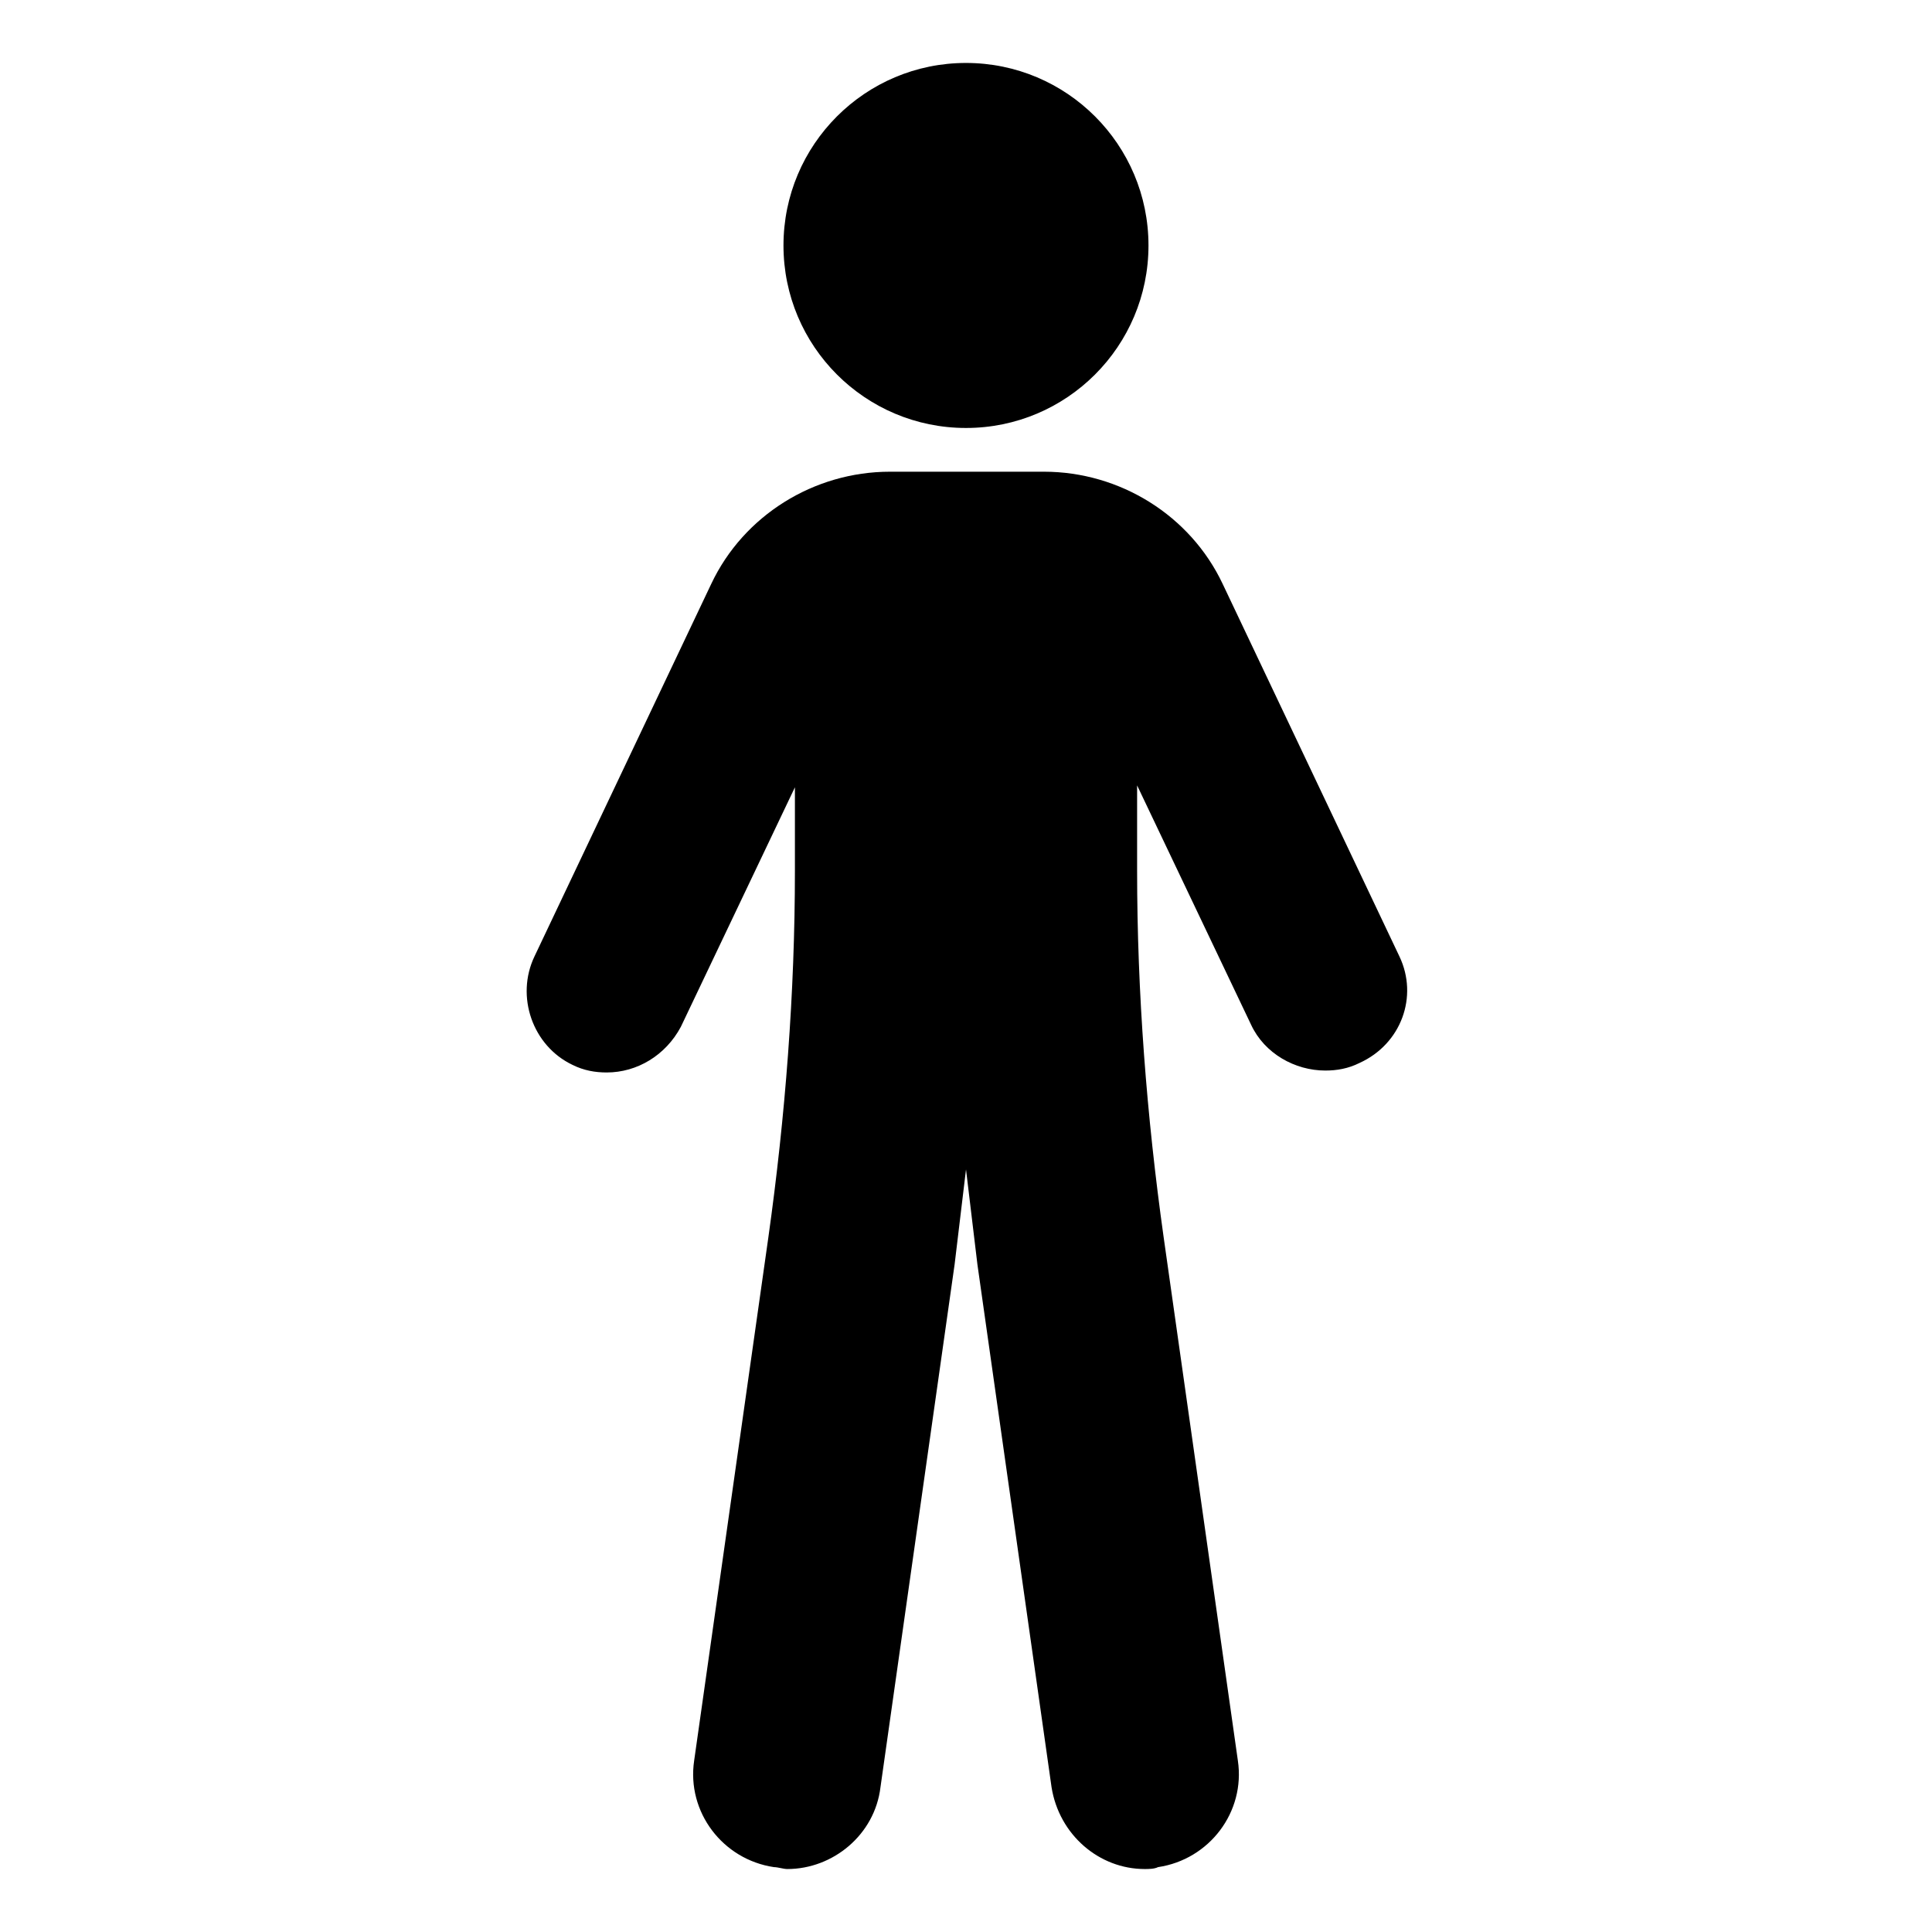
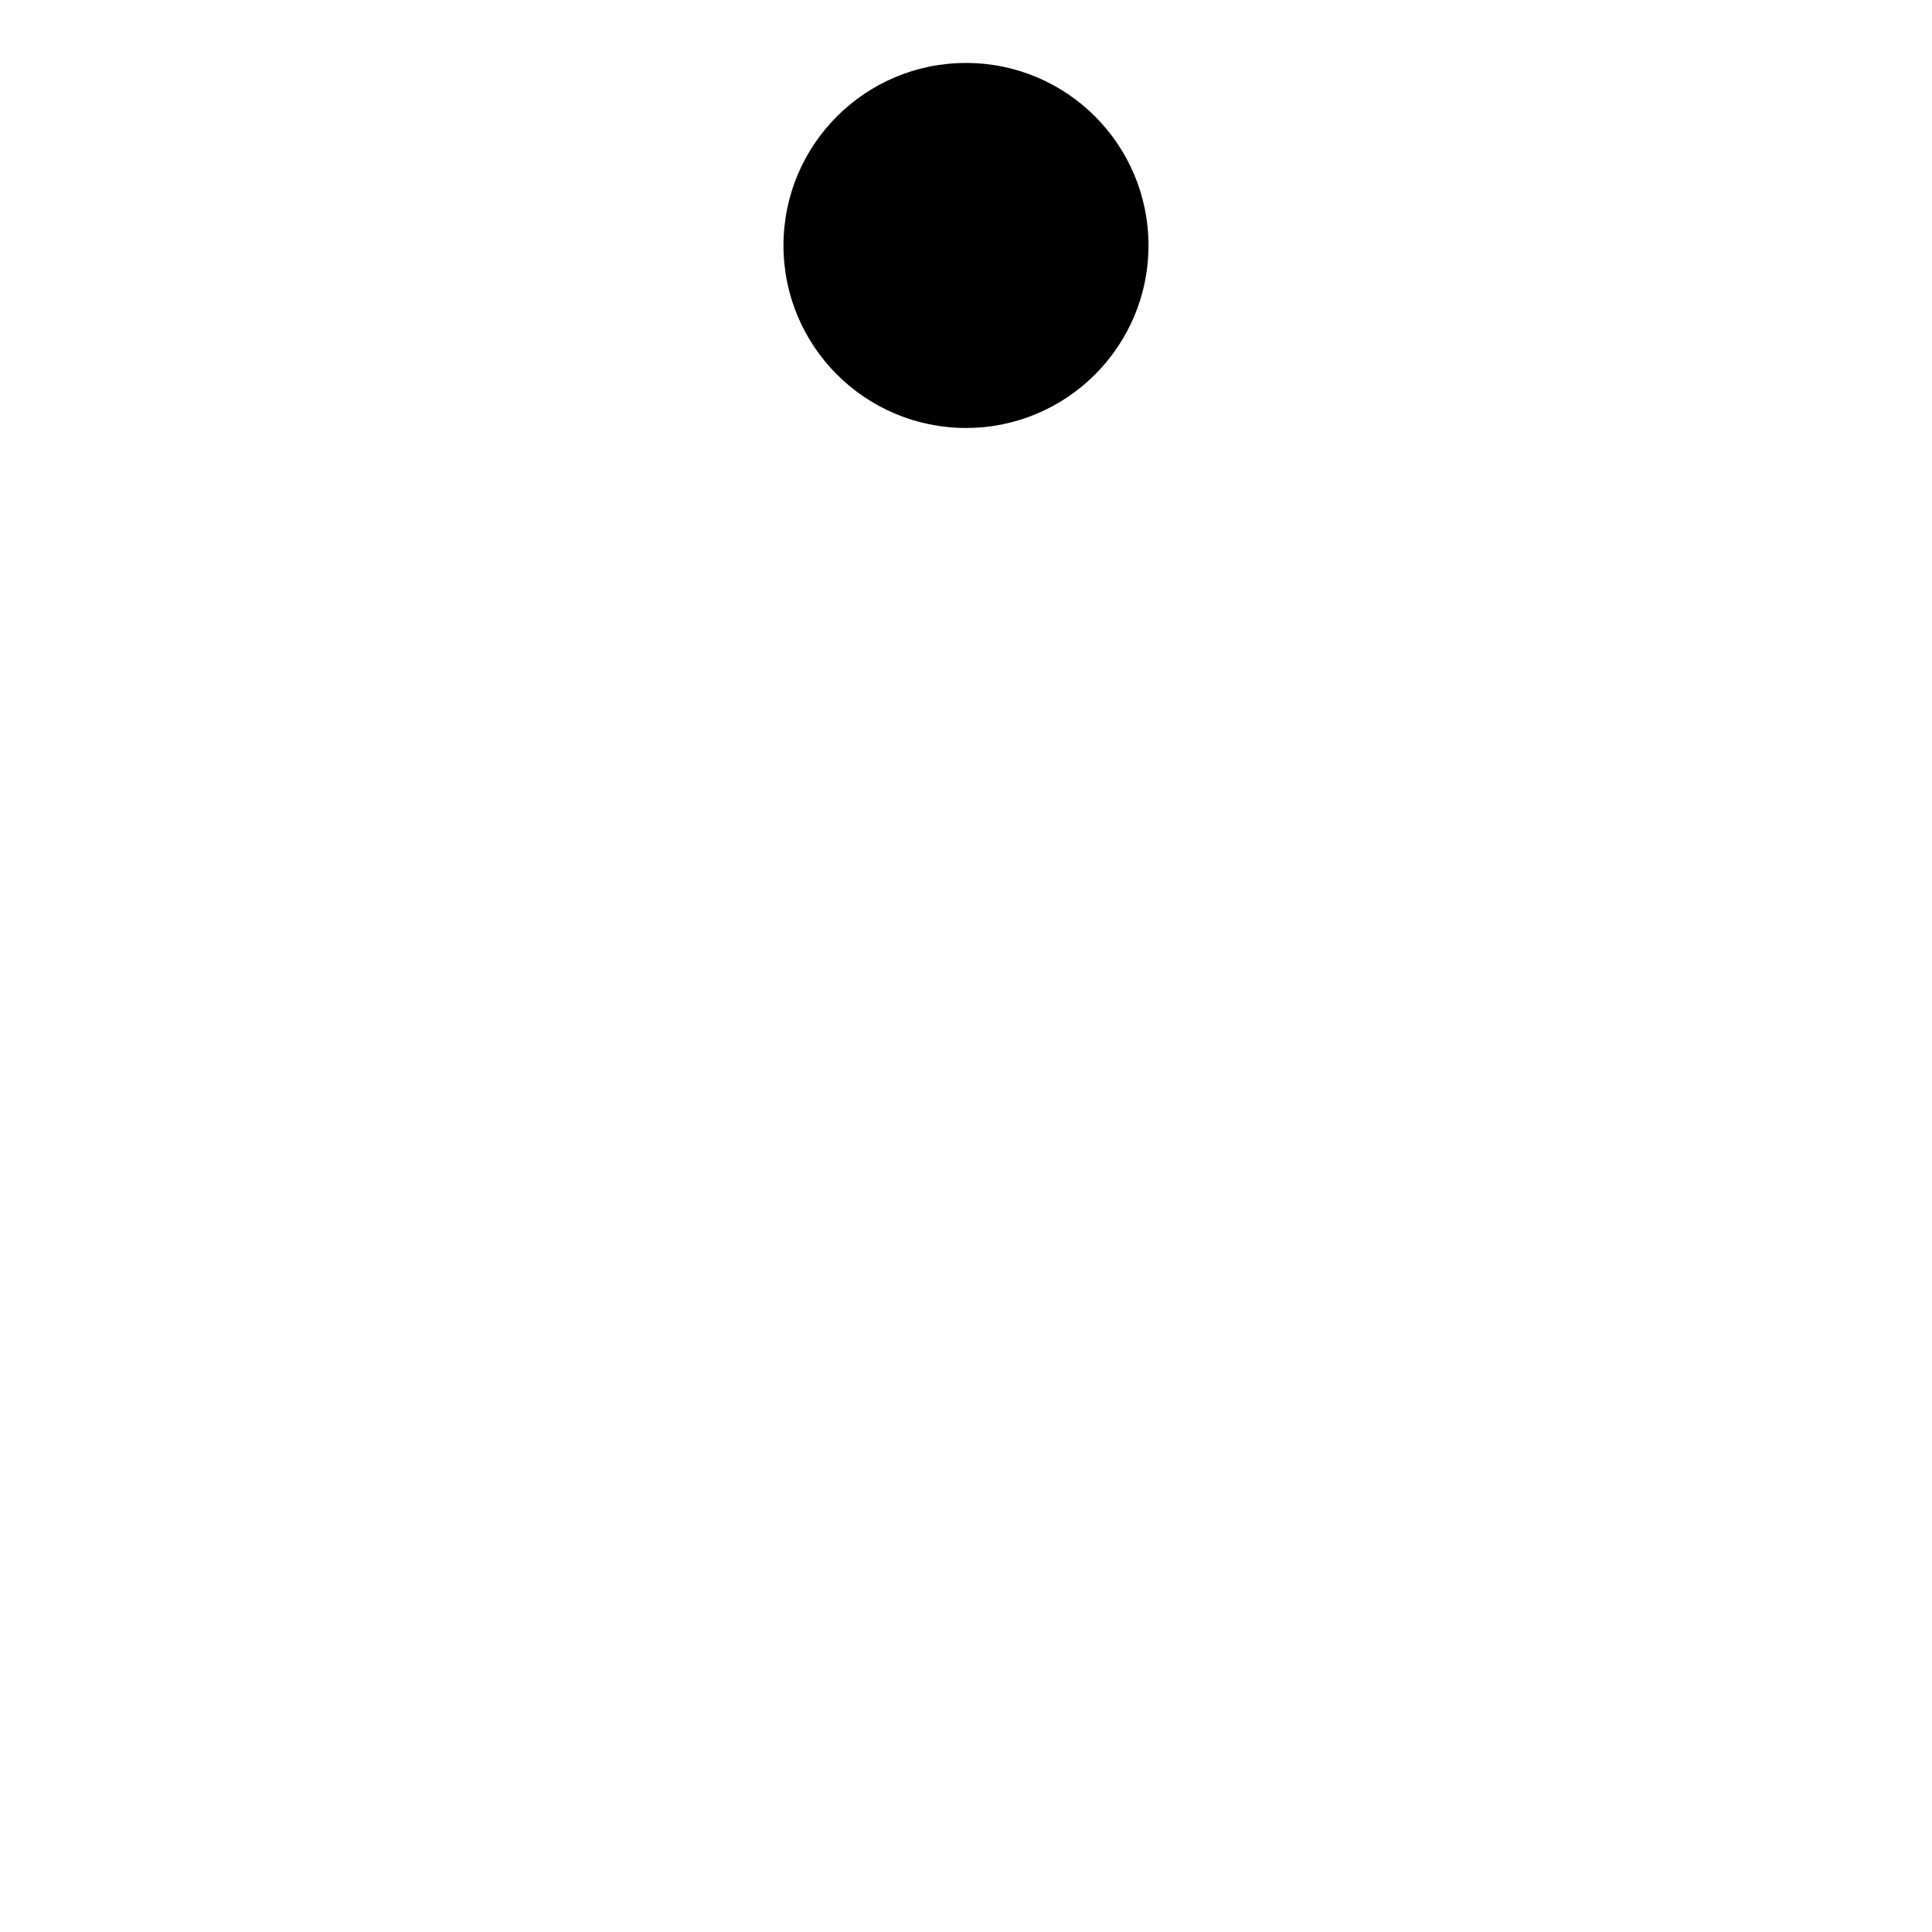
<svg xmlns="http://www.w3.org/2000/svg" fill="#000000" width="800px" height="800px" version="1.1" viewBox="144 144 512 512">
  <g>
    <path d="m448.36 209.05c0 26.711-21.652 48.367-48.363 48.367-26.715 0-48.367-21.656-48.367-48.367 0-26.711 21.652-48.367 48.367-48.367 26.711 0 48.363 21.656 48.363 48.367" />
-     <path d="m514.87 397.48-46.855-98.746c-8.566-18.137-27.207-29.727-47.359-29.727h-40.809c-20.152 0-38.793 11.586-47.359 29.727l-46.855 98.746c-5.039 10.578-0.504 23.68 10.078 28.719 3.023 1.512 6.047 2.016 9.07 2.016 8.062 0 15.617-4.535 19.648-12.09l30.23-63.48v22.164c0 32.242-2.519 64.992-7.055 97.234l-19.648 138.55c-2.016 13.602 7.559 26.199 21.16 28.215 1.008 0 2.519 0.504 3.527 0.504 12.09 0 23.176-9.07 24.688-21.664l19.648-138.55c1.008-8.566 2.016-16.625 3.023-25.191 1.008 8.566 2.016 16.625 3.023 25.191l19.648 138.55c2.016 12.594 12.594 21.664 24.688 21.664 1.008 0 2.519 0 3.527-0.504 13.602-2.016 23.176-14.609 21.16-28.215l-19.648-138.55c-4.535-32.242-7.055-64.992-7.055-97.234v-22.672l30.23 63.48c3.527 7.559 11.586 12.09 19.648 12.09 3.023 0 6.047-0.504 9.07-2.016 11.078-5.035 15.613-17.633 10.574-28.211z" />
  </g>
</svg>